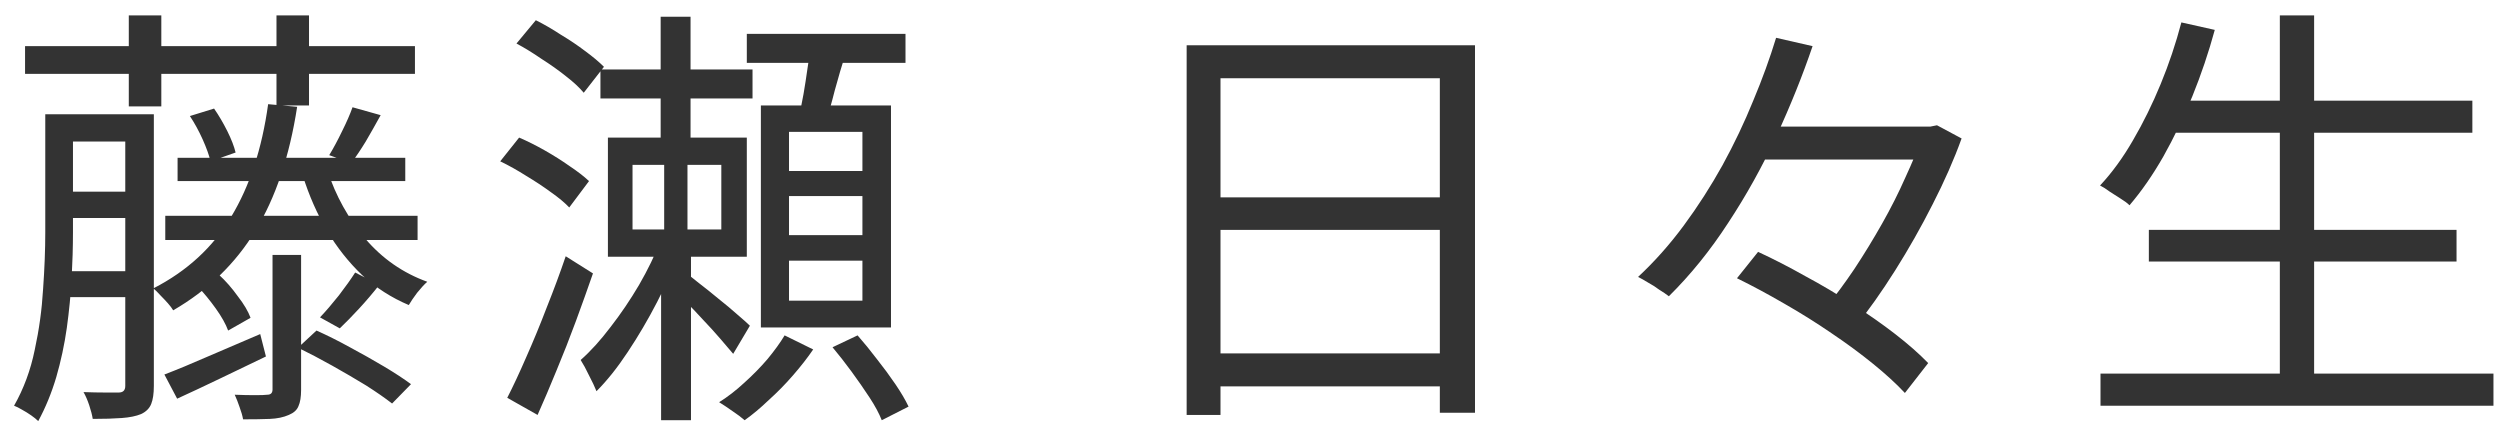
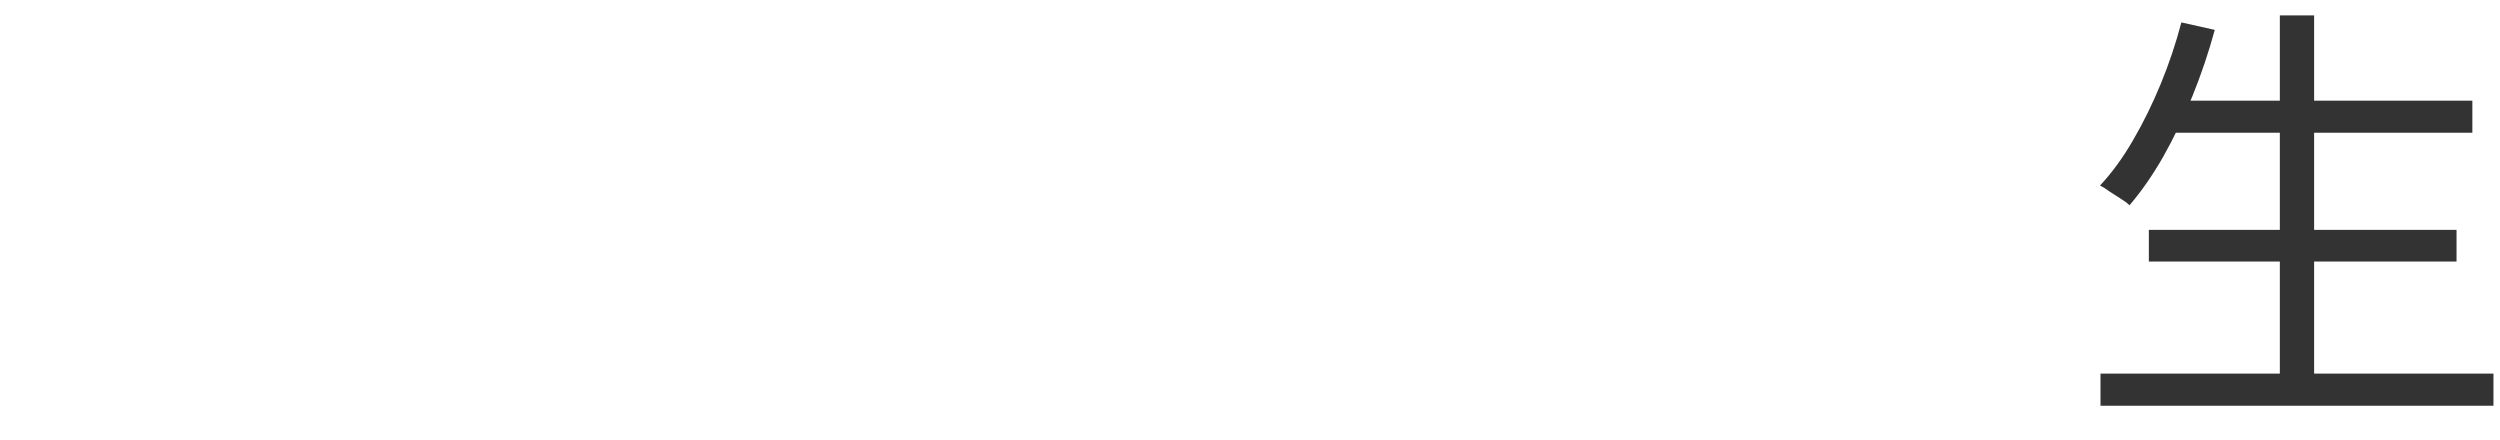
<svg xmlns="http://www.w3.org/2000/svg" width="91" height="16" viewBox="0 0 91 16" fill="none">
  <path d="M78.922 3.664H89.994V4.832H78.922V3.664ZM78.218 8.368H89.418V9.52H78.218V8.368ZM76.458 13.6H90.762V14.768H76.458V13.6ZM82.986 0.56H84.234V14.176H82.986V0.56ZM79.402 0.816L80.618 1.088C80.394 1.909 80.122 2.715 79.802 3.504C79.482 4.283 79.13 5.013 78.746 5.696C78.362 6.368 77.952 6.96 77.514 7.472C77.44 7.397 77.333 7.317 77.194 7.232C77.066 7.147 76.933 7.061 76.794 6.976C76.666 6.88 76.549 6.805 76.442 6.752C76.88 6.283 77.28 5.733 77.642 5.104C78.016 4.464 78.352 3.781 78.65 3.056C78.949 2.331 79.2 1.584 79.402 0.816Z" fill="#333333" />
-   <path d="M63.786 4.608H70.49V5.808H63.786V4.608ZM63.226 10.128L63.994 9.168C64.549 9.424 65.119 9.717 65.706 10.048C66.303 10.368 66.879 10.709 67.434 11.072C67.999 11.435 68.517 11.797 68.986 12.16C69.455 12.523 69.855 12.875 70.186 13.216L69.338 14.304C69.029 13.973 68.645 13.621 68.186 13.248C67.727 12.875 67.221 12.501 66.666 12.128C66.122 11.755 65.551 11.397 64.954 11.056C64.367 10.715 63.791 10.405 63.226 10.128ZM64.65 1.376L65.978 1.68C65.615 2.747 65.178 3.835 64.666 4.944C64.154 6.053 63.567 7.109 62.906 8.112C62.255 9.115 61.535 10.005 60.746 10.784C60.65 10.709 60.533 10.629 60.394 10.544C60.266 10.448 60.133 10.363 59.994 10.288C59.855 10.203 59.733 10.133 59.626 10.08C60.223 9.525 60.778 8.901 61.29 8.208C61.802 7.515 62.271 6.784 62.698 6.016C63.125 5.237 63.498 4.453 63.818 3.664C64.149 2.875 64.426 2.112 64.65 1.376ZM69.994 4.608H70.266L70.506 4.56L71.402 5.04C71.125 5.808 70.773 6.608 70.346 7.44C69.93 8.261 69.477 9.061 68.986 9.84C68.495 10.619 68.005 11.312 67.514 11.92C67.386 11.803 67.215 11.675 67.002 11.536C66.789 11.397 66.602 11.291 66.442 11.216C66.794 10.789 67.146 10.315 67.498 9.792C67.85 9.259 68.186 8.709 68.506 8.144C68.826 7.579 69.109 7.019 69.354 6.464C69.61 5.909 69.823 5.397 69.994 4.928V4.608Z" fill="#333333" />
-   <path d="M43.194 1.648H53.69V15.024H52.41V2.848H44.426V15.104H43.194V1.648ZM44.026 7.184H52.954V8.368H44.026V7.184ZM43.994 12.864H52.97V14.064H43.994V12.864Z" fill="#333333" />
-   <path d="M18.8 1.584L19.504 0.736C19.803 0.885 20.107 1.061 20.416 1.264C20.736 1.456 21.029 1.653 21.296 1.856C21.573 2.059 21.803 2.251 21.984 2.432L21.248 3.376C21.088 3.184 20.869 2.981 20.592 2.768C20.325 2.555 20.032 2.347 19.712 2.144C19.403 1.931 19.099 1.744 18.8 1.584ZM18.208 5.872L18.896 5.008C19.195 5.136 19.504 5.291 19.824 5.472C20.144 5.653 20.448 5.845 20.736 6.048C21.024 6.24 21.259 6.421 21.44 6.592L20.72 7.552C20.56 7.381 20.336 7.195 20.048 6.992C19.771 6.789 19.472 6.592 19.152 6.4C18.832 6.197 18.517 6.021 18.208 5.872ZM18.464 14.48C18.677 14.064 18.907 13.573 19.152 13.008C19.408 12.432 19.659 11.824 19.904 11.184C20.16 10.544 20.389 9.925 20.592 9.328L21.584 9.952C21.392 10.507 21.184 11.088 20.96 11.696C20.736 12.304 20.501 12.901 20.256 13.488C20.021 14.064 19.792 14.603 19.568 15.104L18.464 14.48ZM24.048 0.608H25.136V5.584H24.048V0.608ZM21.856 2.528H27.392V3.584H21.856V2.528ZM23.024 6V8.352H26.256V6H23.024ZM22.128 5.008H27.184V9.344H22.128V5.008ZM24.176 5.68H25.024V8.88H25.152V15.296H24.064V8.88H24.176V5.68ZM24.032 8.784L24.736 9.12C24.523 9.728 24.251 10.352 23.92 10.992C23.589 11.632 23.232 12.24 22.848 12.816C22.475 13.381 22.096 13.856 21.712 14.24C21.648 14.08 21.557 13.888 21.44 13.664C21.333 13.44 21.232 13.253 21.136 13.104C21.499 12.784 21.861 12.384 22.224 11.904C22.597 11.424 22.944 10.912 23.264 10.368C23.584 9.813 23.84 9.285 24.032 8.784ZM24.944 9.92C25.051 9.995 25.216 10.123 25.44 10.304C25.664 10.475 25.904 10.667 26.16 10.88C26.416 11.083 26.645 11.275 26.848 11.456C27.061 11.637 27.211 11.771 27.296 11.856L26.688 12.88C26.571 12.741 26.416 12.56 26.224 12.336C26.032 12.112 25.819 11.877 25.584 11.632C25.36 11.387 25.147 11.163 24.944 10.96C24.741 10.747 24.576 10.587 24.448 10.48L24.944 9.92ZM27.184 1.232H32.96V2.288H27.184V1.232ZM28.72 7.136V8.56H31.392V7.136H28.72ZM28.72 9.488V10.944H31.392V9.488H28.72ZM28.72 4.8V6.224H31.392V4.8H28.72ZM27.696 3.84H32.432V11.92H27.696V3.84ZM30.304 12.64L31.216 12.208C31.451 12.475 31.685 12.763 31.92 13.072C32.165 13.381 32.389 13.685 32.592 13.984C32.795 14.283 32.955 14.555 33.072 14.8L32.096 15.296C32 15.051 31.851 14.773 31.648 14.464C31.445 14.155 31.227 13.84 30.992 13.52C30.757 13.2 30.528 12.907 30.304 12.64ZM29.504 1.648L30.784 1.936C30.645 2.373 30.512 2.827 30.384 3.296C30.267 3.765 30.149 4.171 30.032 4.512L29.072 4.24C29.136 4.005 29.195 3.733 29.248 3.424C29.301 3.115 29.349 2.805 29.392 2.496C29.445 2.176 29.483 1.893 29.504 1.648ZM28.56 12.208L29.6 12.72C29.397 13.019 29.152 13.333 28.864 13.664C28.587 13.984 28.293 14.283 27.984 14.56C27.685 14.848 27.392 15.093 27.104 15.296C26.997 15.2 26.848 15.088 26.656 14.96C26.475 14.832 26.315 14.725 26.176 14.64C26.485 14.448 26.789 14.213 27.088 13.936C27.397 13.659 27.68 13.371 27.936 13.072C28.192 12.763 28.4 12.475 28.56 12.208Z" fill="#333333" />
-   <path d="M0.912 1.68H15.104V2.688H0.912V1.68ZM4.688 0.56H5.872V3.872H4.688V0.56ZM10.064 0.56H11.248V3.84H10.064V0.56ZM2.096 4.16H4.976V5.152H2.096V4.16ZM6.464 5.744H14.752V6.592H6.464V5.744ZM6.016 7.856H15.2V8.736H6.016V7.856ZM2.096 6.976H4.976V7.936H2.096V6.976ZM2.064 9.872H4.96V10.816H2.064V9.872ZM1.648 4.16H2.656V8.464C2.656 8.976 2.64 9.531 2.608 10.128C2.576 10.715 2.517 11.317 2.432 11.936C2.346 12.544 2.218 13.141 2.048 13.728C1.877 14.304 1.658 14.837 1.392 15.328C1.328 15.264 1.242 15.195 1.136 15.12C1.029 15.045 0.917 14.976 0.8 14.912C0.693 14.848 0.597 14.8 0.512 14.768C0.864 14.149 1.114 13.472 1.264 12.736C1.424 12 1.525 11.264 1.568 10.528C1.621 9.781 1.648 9.093 1.648 8.464V4.16ZM4.56 4.16H5.6V14.048C5.6 14.325 5.568 14.544 5.504 14.704C5.44 14.864 5.317 14.987 5.136 15.072C4.954 15.147 4.72 15.195 4.432 15.216C4.154 15.237 3.802 15.248 3.376 15.248C3.354 15.109 3.312 14.944 3.248 14.752C3.184 14.56 3.114 14.4 3.04 14.272C3.338 14.283 3.605 14.288 3.84 14.288C4.085 14.288 4.245 14.288 4.32 14.288C4.48 14.288 4.56 14.208 4.56 14.048V4.16ZM11.92 6.208C12.218 7.125 12.677 7.952 13.296 8.688C13.914 9.413 14.666 9.936 15.552 10.256C15.445 10.352 15.322 10.485 15.184 10.656C15.056 10.827 14.954 10.976 14.88 11.104C14.25 10.837 13.685 10.475 13.184 10.016C12.693 9.547 12.266 9.008 11.904 8.4C11.541 7.781 11.248 7.115 11.024 6.4L11.92 6.208ZM9.76 3.792L10.816 3.888C10.538 5.691 10.032 7.195 9.296 8.4C8.57 9.595 7.573 10.56 6.304 11.296C6.261 11.221 6.197 11.136 6.112 11.04C6.026 10.944 5.936 10.848 5.84 10.752C5.744 10.645 5.658 10.56 5.584 10.496C6.81 9.867 7.754 8.997 8.416 7.888C9.088 6.779 9.536 5.413 9.76 3.792ZM9.92 9.28H10.96V14.192C10.96 14.448 10.928 14.645 10.864 14.784C10.81 14.923 10.693 15.029 10.512 15.104C10.32 15.189 10.09 15.237 9.824 15.248C9.557 15.259 9.232 15.264 8.848 15.264C8.826 15.136 8.784 14.987 8.72 14.816C8.666 14.656 8.608 14.507 8.544 14.368C8.81 14.379 9.056 14.384 9.28 14.384C9.504 14.384 9.653 14.379 9.728 14.368C9.856 14.368 9.92 14.304 9.92 14.176V9.28ZM5.984 13.632C6.432 13.461 6.96 13.243 7.568 12.976C8.186 12.709 8.821 12.437 9.472 12.16L9.68 12.976C9.125 13.243 8.57 13.509 8.016 13.776C7.461 14.043 6.938 14.288 6.448 14.512L5.984 13.632ZM7.2 10.432L7.968 10C8.213 10.224 8.442 10.485 8.656 10.784C8.88 11.072 9.034 11.333 9.12 11.568L8.304 12.032C8.218 11.797 8.069 11.531 7.856 11.232C7.642 10.933 7.424 10.667 7.2 10.432ZM6.912 4.224L7.792 3.952C7.962 4.197 8.122 4.469 8.272 4.768C8.421 5.067 8.522 5.328 8.576 5.552L7.664 5.872C7.61 5.648 7.514 5.381 7.376 5.072C7.237 4.763 7.082 4.48 6.912 4.224ZM10.848 12.656L11.52 12.032C11.904 12.203 12.309 12.405 12.736 12.64C13.173 12.875 13.589 13.109 13.984 13.344C14.378 13.579 14.704 13.792 14.96 13.984L14.272 14.688C14.026 14.496 13.712 14.277 13.328 14.032C12.944 13.797 12.533 13.557 12.096 13.312C11.658 13.067 11.242 12.848 10.848 12.656ZM12.928 9.92L13.808 10.368C13.573 10.667 13.328 10.955 13.072 11.232C12.816 11.509 12.581 11.749 12.368 11.952L11.648 11.552C11.861 11.328 12.09 11.061 12.336 10.752C12.581 10.432 12.778 10.155 12.928 9.92ZM12.832 3.904L13.856 4.192C13.674 4.523 13.493 4.843 13.312 5.152C13.13 5.451 12.954 5.712 12.784 5.936L11.984 5.648C12.133 5.403 12.288 5.115 12.448 4.784C12.618 4.443 12.746 4.149 12.832 3.904Z" fill="#333333" />
</svg>